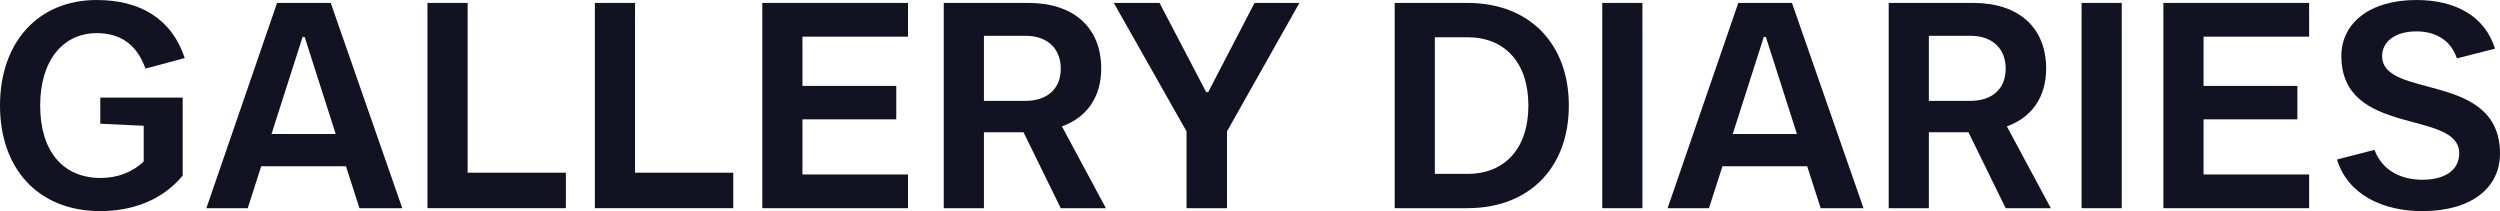
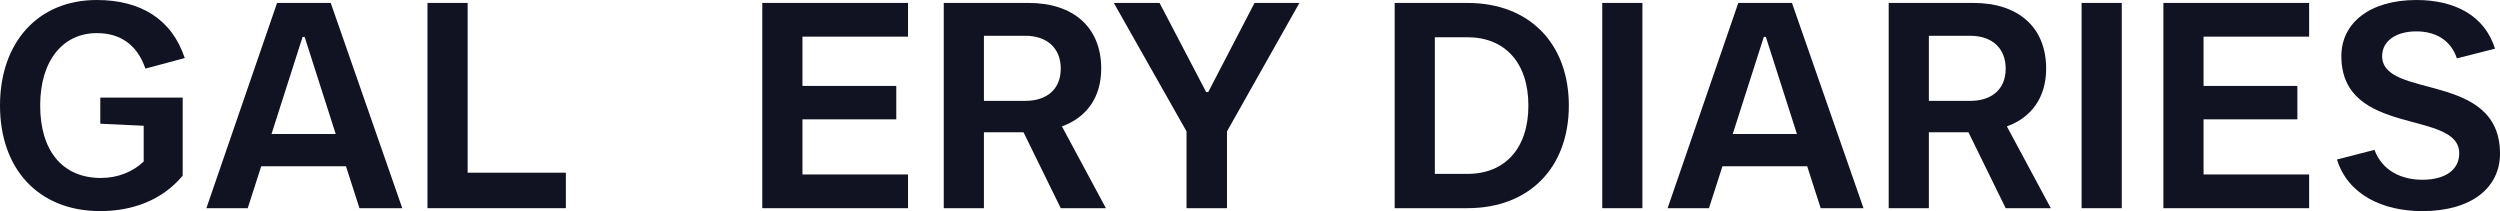
<svg xmlns="http://www.w3.org/2000/svg" viewBox="0 0 1341.1 113.25" id="Vrstva_1">
  <defs>
    <style>
      .cls-1 {
        fill: #121322;
      }
    </style>
  </defs>
  <path d="M0,56.63C0,22.81,20.29,0,51.91,0c23.44,0,40.27,10.22,47.19,31.14l-21.08,5.66c-4.72-13.53-14.16-19.03-26.11-19.03-18.09,0-30.36,14.63-30.36,38.85s11.95,38.85,32.56,38.85c9.12,0,17.15-3.3,22.97-8.81v-19.19l-23.28-1.1v-14h44.2v41.84c-10.85,13.06-26.74,19.03-44.2,19.03C20.45,113.25,0,90.45,0,56.63Z" class="cls-1" />
  <path d="M192.83,111.68l-7.24-22.49h-45.46l-7.24,22.49h-22.18L148.63,1.57h28.79l38.38,110.11h-22.97ZM145.64,71.88h34.45l-16.67-52.07h-1.1l-16.67,52.07Z" class="cls-1" />
  <path d="M229.31,111.68V1.57h21.55v91.07h52.69v19.03h-74.24Z" class="cls-1" />
-   <path d="M319.11,111.68V1.57h21.55v91.07h52.69v19.03h-74.24Z" class="cls-1" />
  <path d="M408.92,111.68V1.57h78.18v18.09h-56.63v26.43h50.33v17.93h-50.33v29.57h56.63v18.09h-78.18Z" class="cls-1" />
  <path d="M506.27,111.68V1.57h45.46c23.91,0,39.01,12.9,39.01,35.23,0,15.42-7.86,26.27-21.08,30.99l23.59,43.89h-24.22l-19.98-40.74h-21.23v40.74h-21.55ZM527.82,54.11h22.18c11.64,0,19.03-6.29,19.03-17.3s-7.39-17.62-19.03-17.62h-22.18v34.92Z" class="cls-1" />
  <path d="M636.5,111.68v-41.21L597.49,1.57h24.54l25.01,47.82h1.1l24.85-47.82h24.07l-38.85,68.9v41.21h-21.71Z" class="cls-1" />
  <path d="M748.16,111.68V1.57h39.01c33.5,0,54.42,22.02,54.42,55.05s-20.92,55.05-54.42,55.05h-39.01ZM769.71,93.28h17.46c20.13,0,32.72-13.68,32.72-36.65s-12.58-36.65-32.72-36.65h-17.46v73.3Z" class="cls-1" />
  <path d="M859.51,111.68V1.57h21.55v110.11h-21.55Z" class="cls-1" />
  <path d="M976.69,111.68l-7.24-22.49h-45.46l-7.24,22.49h-22.18L932.49,1.57h28.79l38.38,110.11h-22.97ZM929.5,71.88h34.45l-16.67-52.07h-1.1l-16.67,52.07Z" class="cls-1" />
  <path d="M1013.17,111.68V1.57h45.46c23.91,0,39.01,12.9,39.01,35.23,0,15.42-7.86,26.27-21.08,30.99l23.59,43.89h-24.22l-19.98-40.74h-21.23v40.74h-21.55ZM1034.72,54.11h22.18c11.64,0,19.03-6.29,19.03-17.3s-7.39-17.62-19.03-17.62h-22.18v34.92Z" class="cls-1" />
  <path d="M1116.65,111.68V1.57h21.55v110.11h-21.55Z" class="cls-1" />
  <path d="M1160.53,111.68V1.57h78.18v18.09h-56.63v26.43h50.33v17.93h-50.33v29.57h56.63v18.09h-78.18Z" class="cls-1" />
  <path d="M1253.64,85.57l20.13-5.19c4.25,11.48,14.79,16.04,25.64,16.04,13.06,0,19.82-5.82,19.82-14.16,0-23.75-63.23-8.49-63.23-52.22,0-17.46,14.94-30.04,40.27-30.04,20.76,0,36.65,8.49,42.16,26.11l-20.45,5.19c-3.46-10.22-11.95-14.47-21.71-14.47-11.64,0-18.4,5.66-18.4,13.21,0,23.44,63.23,8.02,63.23,52.38,0,18.25-15.26,30.83-41.68,30.83-21.23,0-39.95-8.81-45.77-27.68Z" class="cls-1" />
</svg>